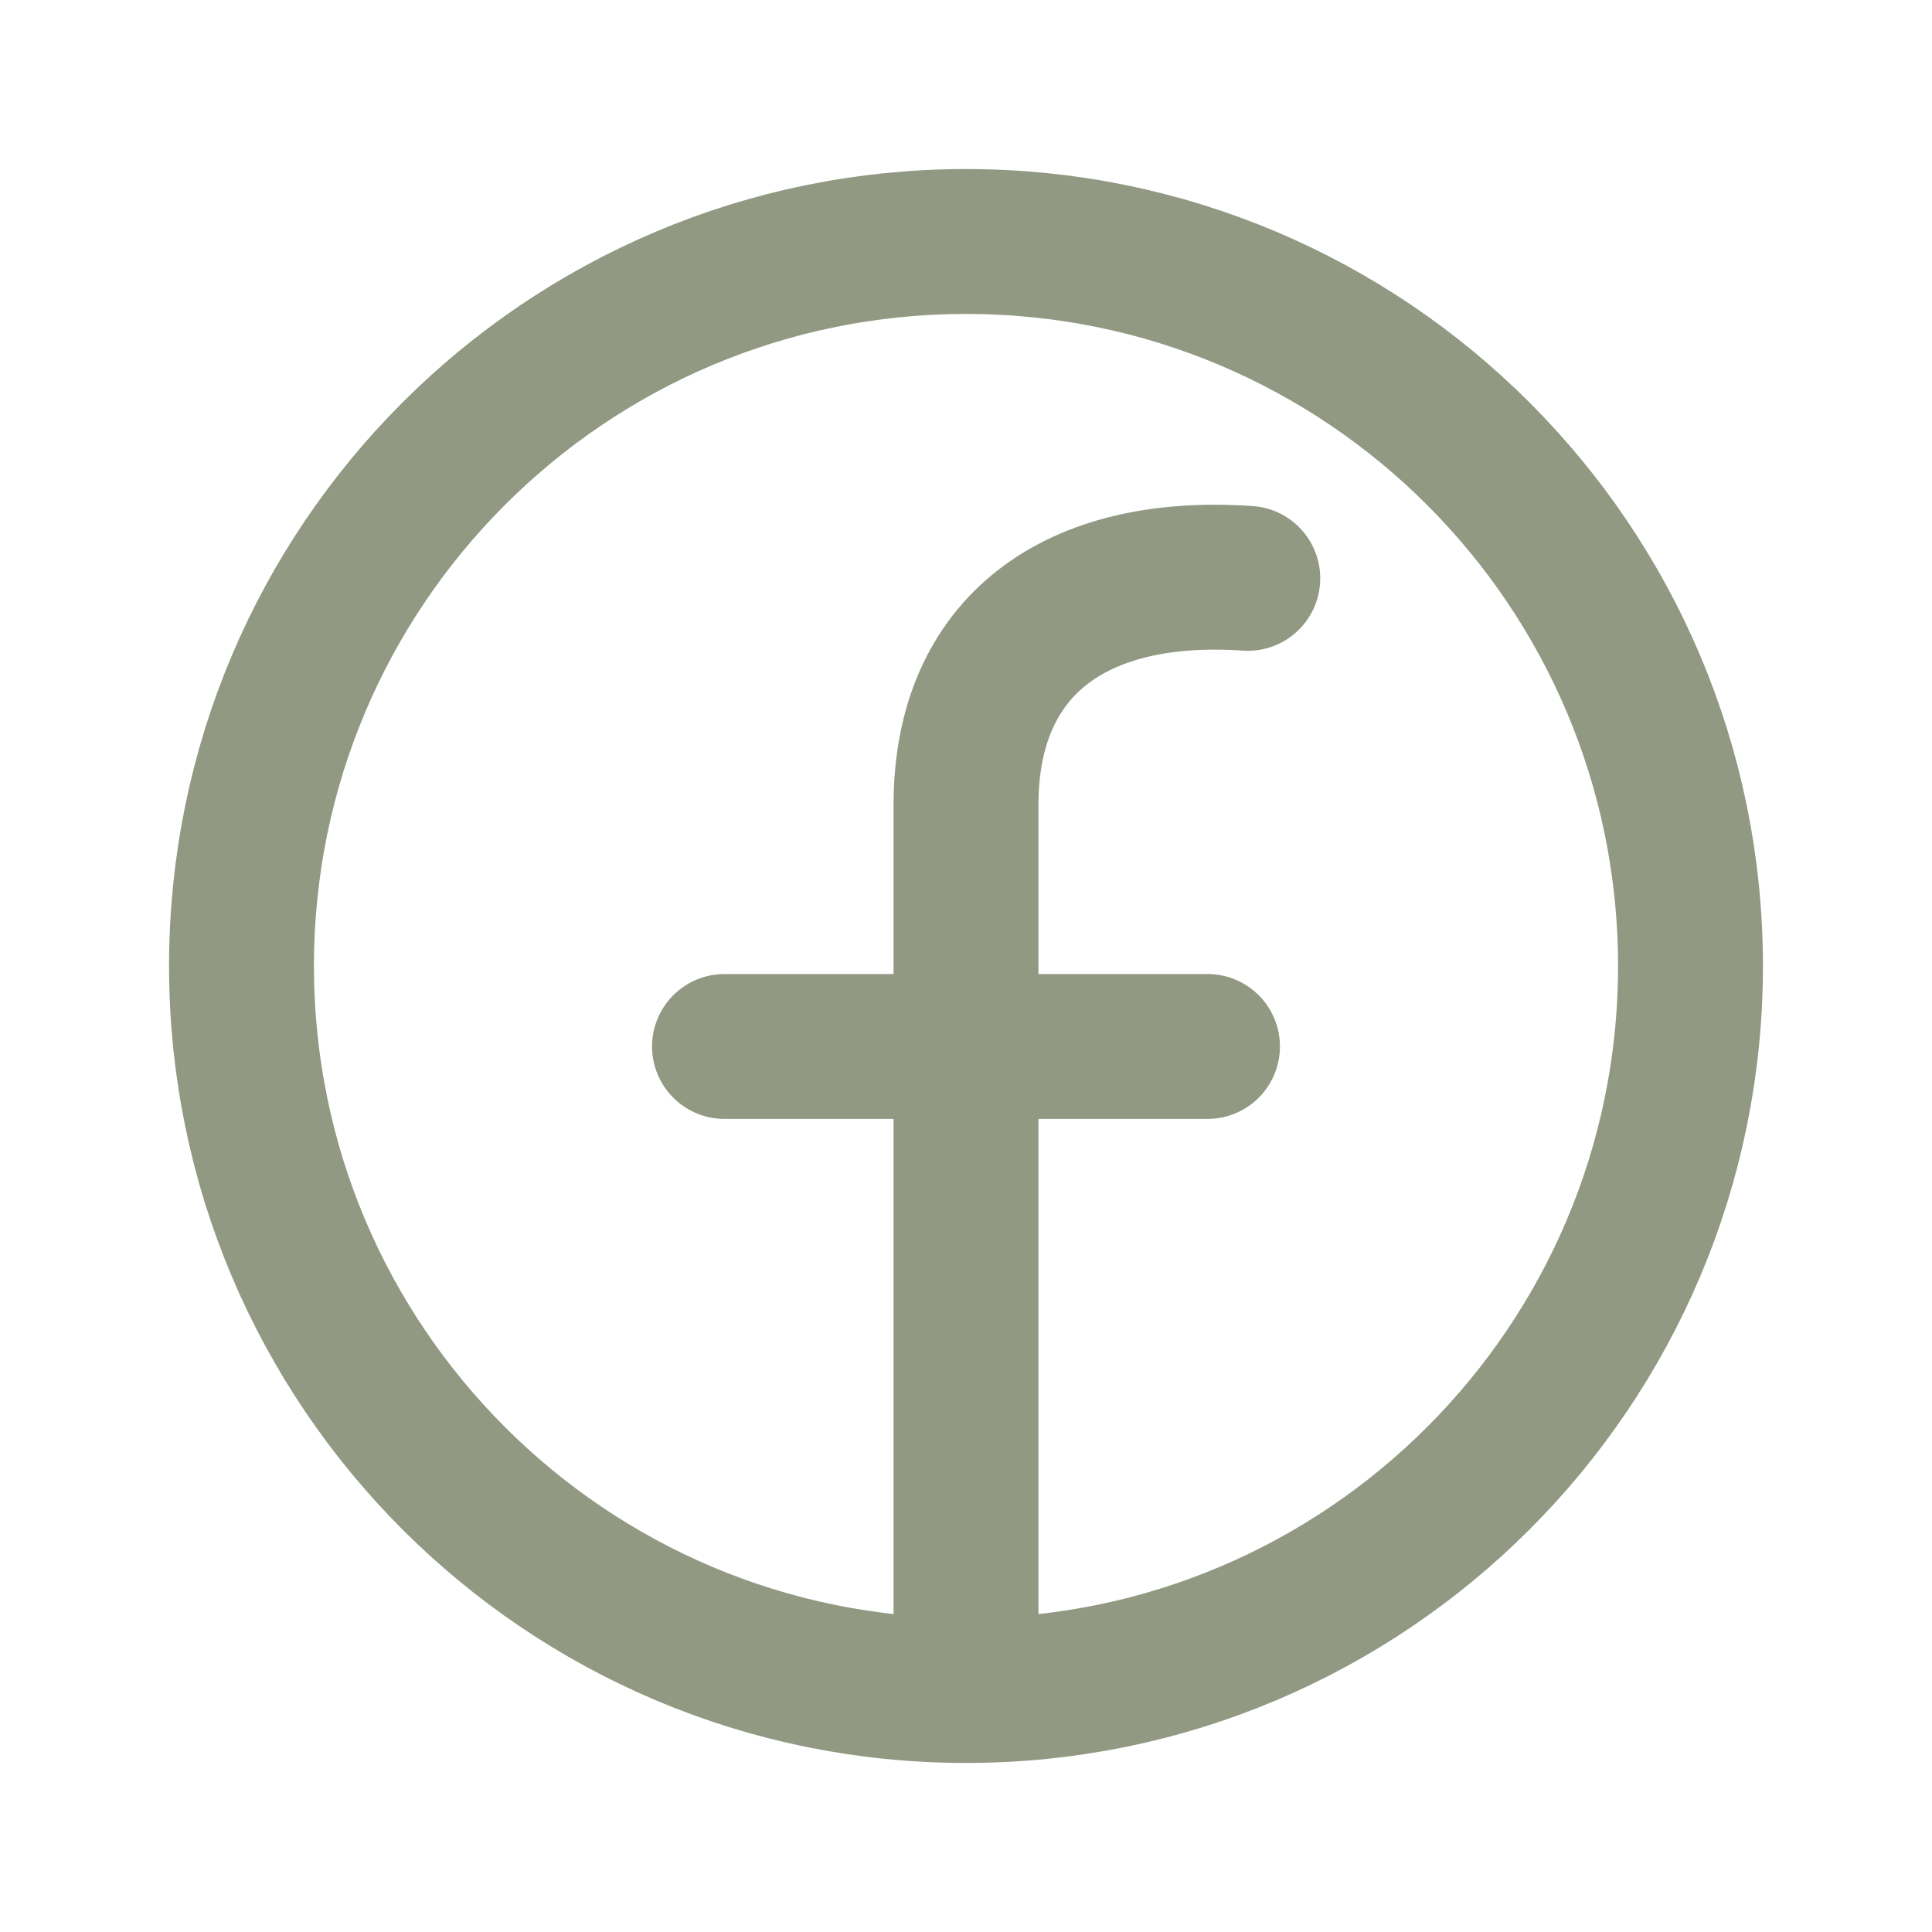
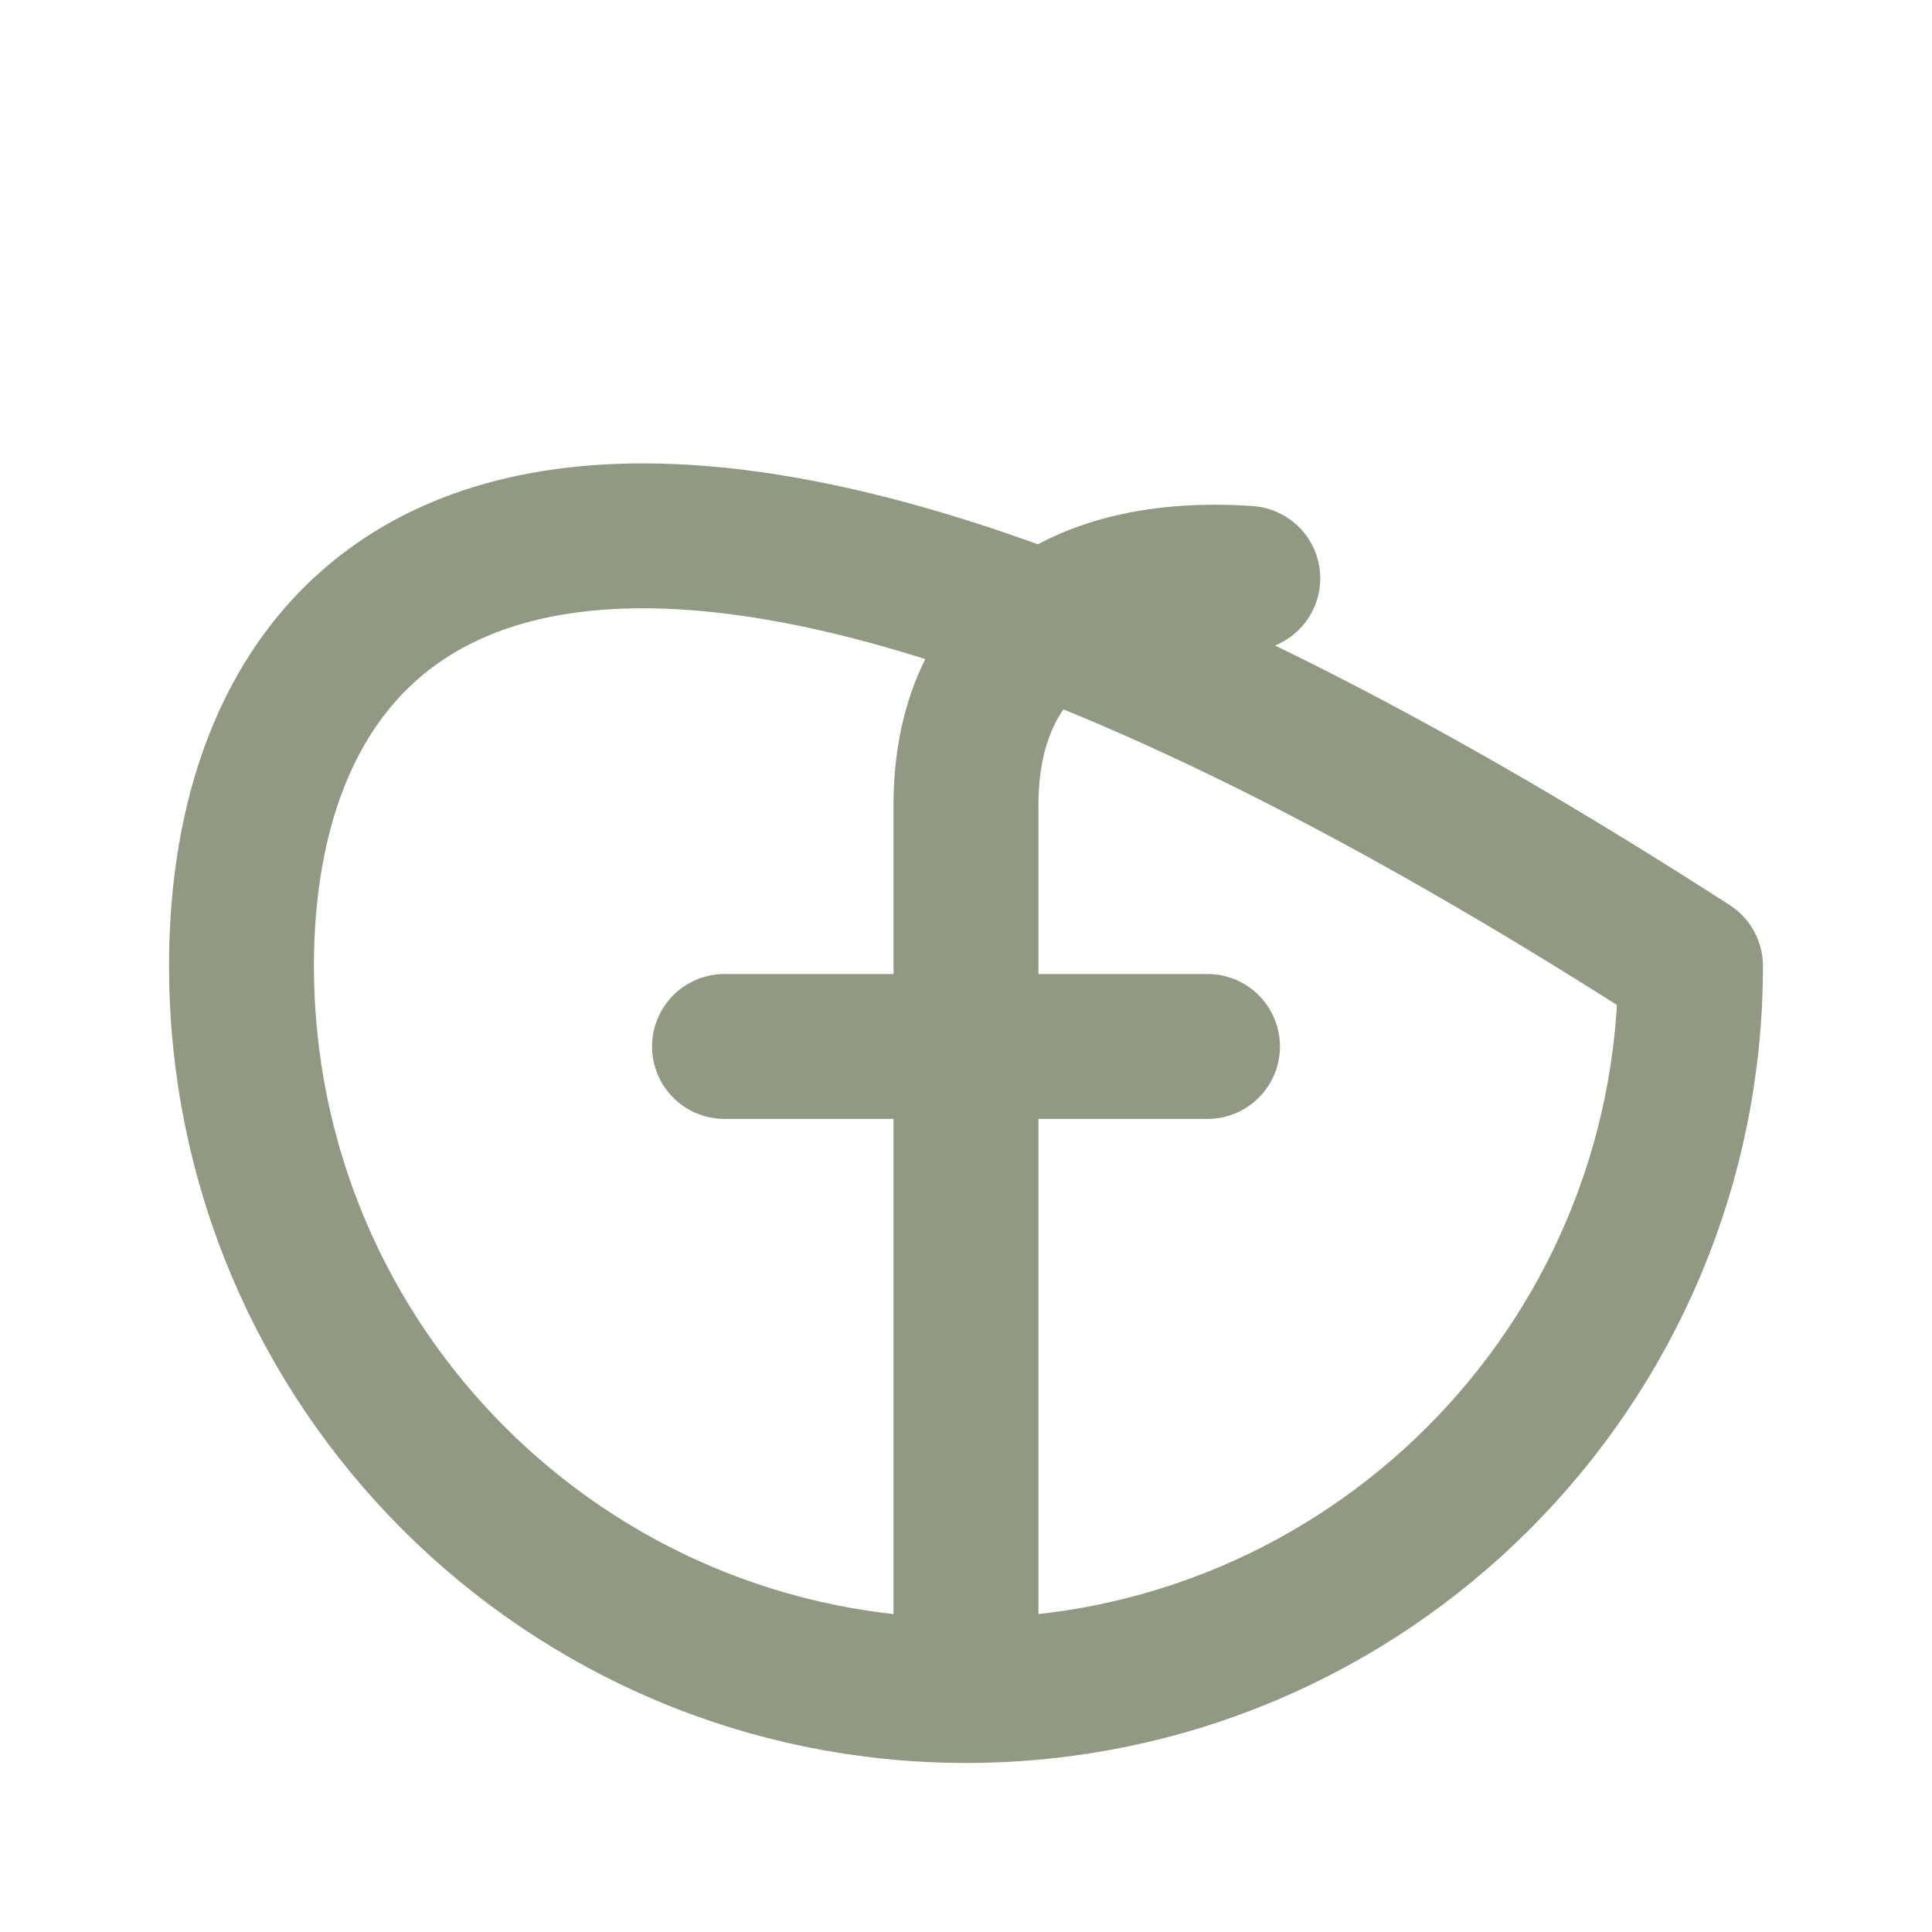
<svg xmlns="http://www.w3.org/2000/svg" width="20" height="20" viewBox="0 0 20 20" fill="none">
-   <path d="M10 17.5C14.142 17.5 17.5 14.142 17.5 10C17.5 5.858 14.142 2.5 10 2.5C5.858 2.5 2.5 5.858 2.5 10C2.5 14.142 5.858 17.5 10 17.5ZM10 17.5V10.833M10 10.833V8.333C10 6.687 11.128 5.864 12.917 5.987M10 10.833L12.5 10.833M10 10.833H7.5" stroke="#929982" stroke-width="1.5" stroke-linecap="round" stroke-linejoin="round" />
+   <path d="M10 17.5C14.142 17.5 17.5 14.142 17.5 10C5.858 2.5 2.5 5.858 2.5 10C2.5 14.142 5.858 17.5 10 17.5ZM10 17.5V10.833M10 10.833V8.333C10 6.687 11.128 5.864 12.917 5.987M10 10.833L12.5 10.833M10 10.833H7.5" stroke="#929982" stroke-width="1.5" stroke-linecap="round" stroke-linejoin="round" />
</svg>